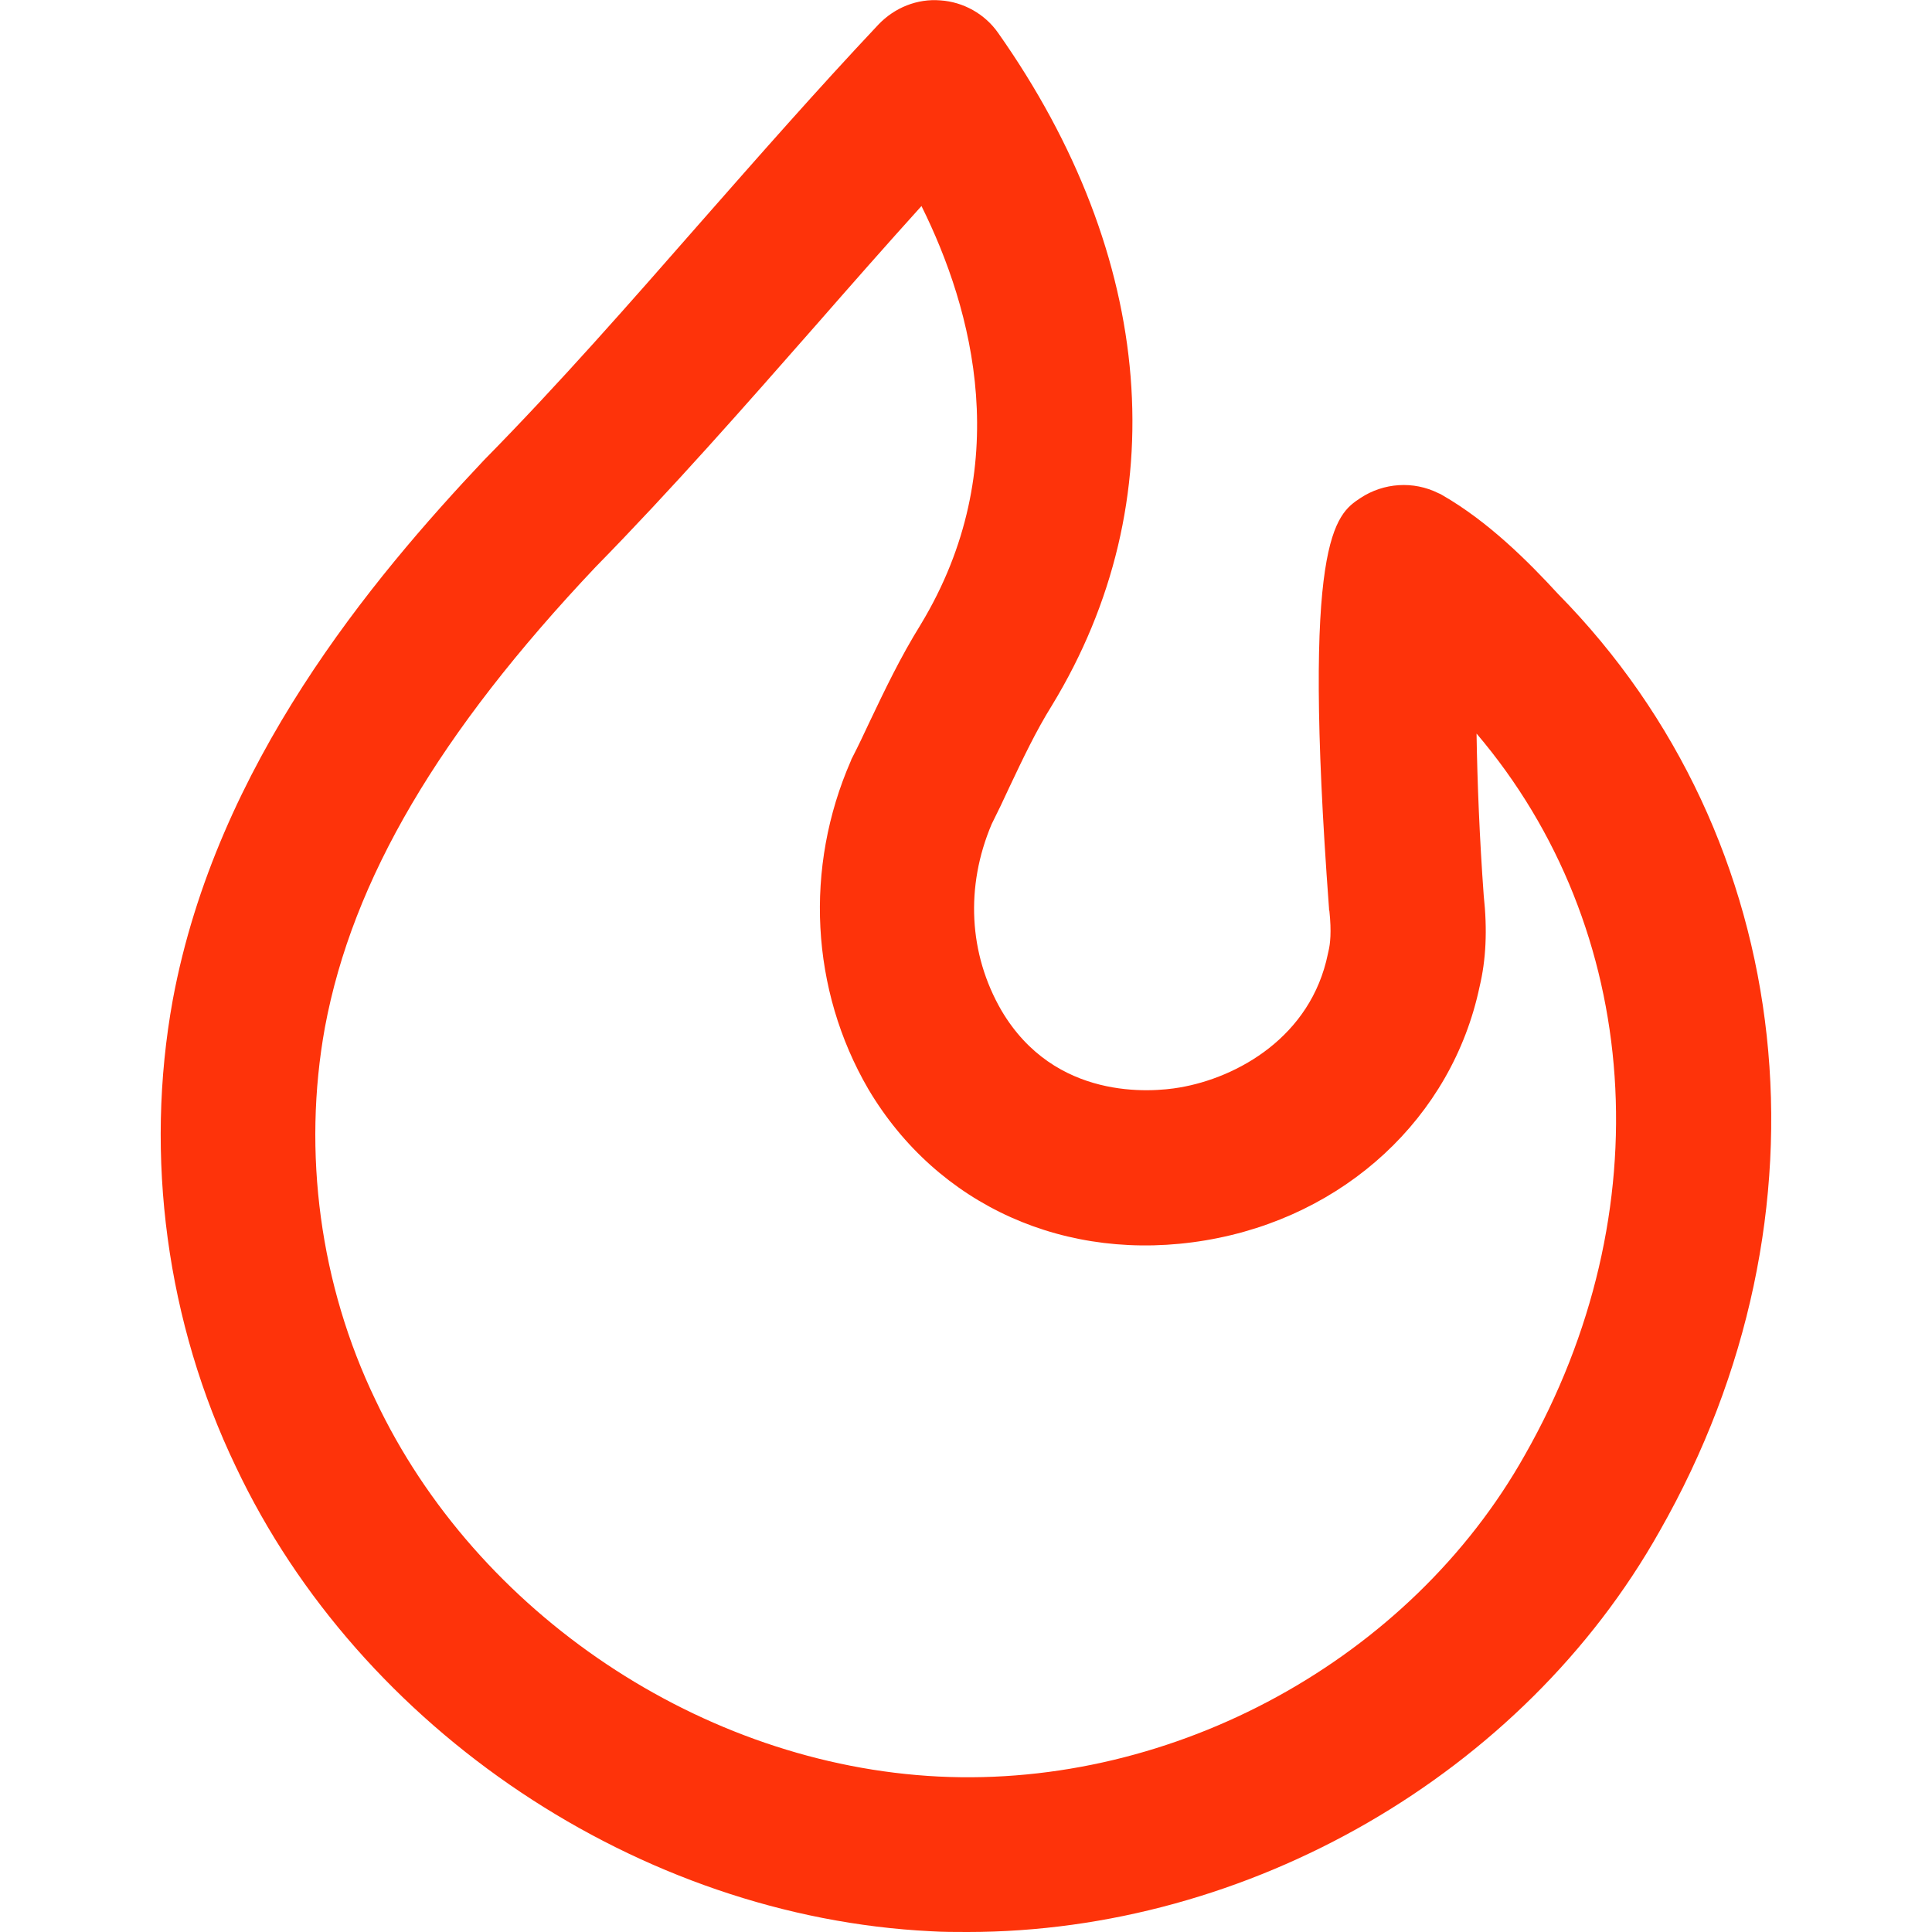
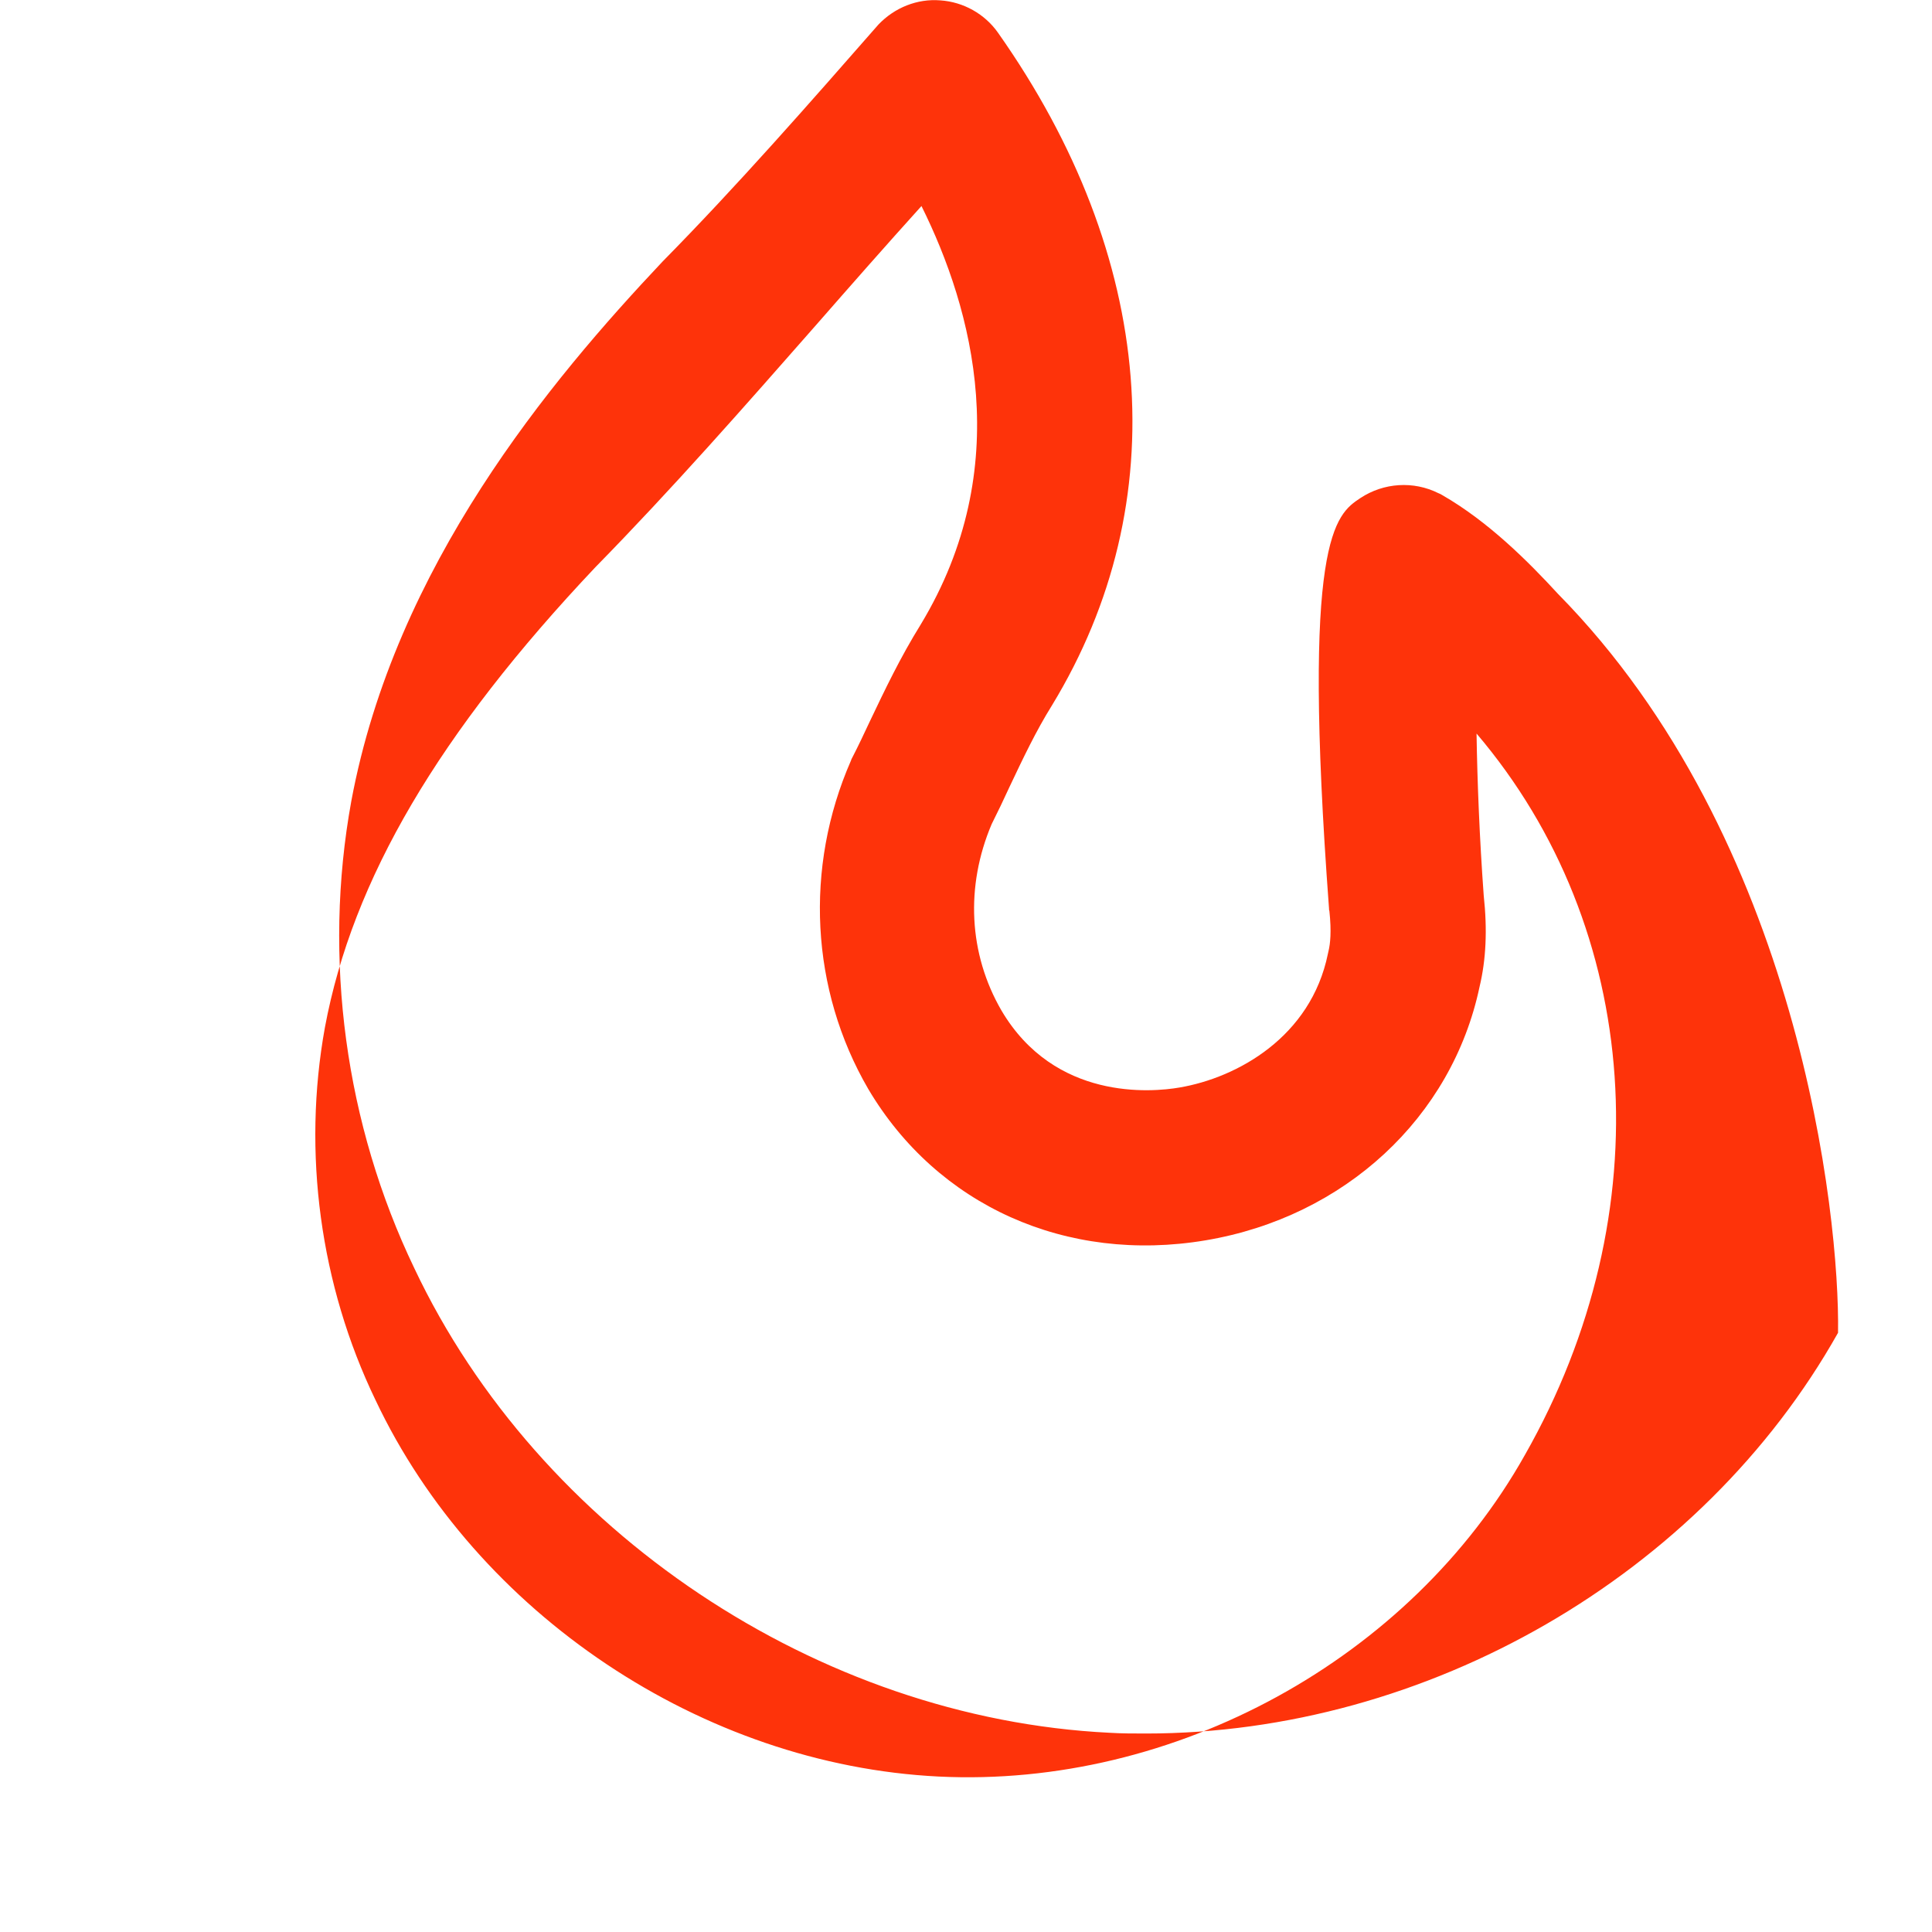
<svg xmlns="http://www.w3.org/2000/svg" id="Layer_1" x="0px" y="0px" viewBox="0 0 512 512" style="enable-background:new 0 0 512 512;" xml:space="preserve">
  <style type="text/css">	.st0{fill:#FE330A;}</style>
  <g>
    <g>
      <g>
-         <path class="st0" d="M412.9,157.4c-7.9-8.6-18.5-19.2-30.7-26.2c-0.3-0.2-0.7-0.4-1-0.5c-6.6-3.3-14.5-2.8-20.7,1.3     c-6.6,4.4-15.6,10.5-8.3,108.7c0,0.2,0,0.5,0.1,0.7c0.6,5.6,0.2,8.8-0.2,10.5c-0.1,0.3-0.1,0.6-0.2,0.9     c-4.5,22-24,32.8-39.3,35.4c-7.5,1.3-33.1,3.5-47.2-20.4c-8.7-15-9.6-32.9-2.6-49.4c1.6-3.2,3.2-6.5,4.7-9.8     c3.6-7.6,7-14.8,11.3-21.7C311.6,133,306.3,68,264.5,8.7c-3.5-5-9.2-8.2-15.3-8.6c-6.1-0.5-12.1,1.9-16.4,6.4     c-16.2,17.2-32,35.2-47.3,52.6c-18.4,21-37.4,42.7-57.2,62.8c-29.8,31.6-70.9,80.7-82.5,143c-7.6,41.7-1.6,85.7,16.7,123.8     c33,69.8,107.1,119.3,184.2,123.1c3.2,0.2,6.4,0.2,9.7,0.2c74.4,0,147.2-41.8,183.4-106.2C487.6,322,476.7,222.2,412.9,157.4z      M404.1,385.6c-30.4,54.1-92.9,88.3-155.4,85.2c-62.5-3.1-122.4-43.1-149.2-99.8c-14.7-30.5-19.4-65.6-13.4-98.7     c7.3-39.2,30.2-78.1,71.7-122c20.3-20.7,39.7-42.8,58.5-64.2c9.1-10.4,18.5-21.1,27.9-31.5c13.6,27.4,25,69.2-0.2,110.9     c-5.4,8.7-9.5,17.3-13.5,25.7c-1.5,3.2-3,6.4-4.6,9.5c-0.2,0.3-0.3,0.6-0.4,0.9c-12.4,28.3-10.7,60.7,4.6,87     c18.3,30.9,52.5,46.3,89.4,40.1c36.9-6.2,65.3-32.6,72.6-67.2c1.7-7.1,2.1-15,1.1-24.2c-1.1-15.1-1.7-30-1.9-42.9     C435.2,246,440.7,321.3,404.1,385.6z" />
+         <path class="st0" d="M412.9,157.4c-7.9-8.6-18.5-19.2-30.7-26.2c-0.3-0.2-0.7-0.4-1-0.5c-6.6-3.3-14.5-2.8-20.7,1.3     c-6.6,4.4-15.6,10.5-8.3,108.7c0,0.2,0,0.5,0.1,0.7c0.6,5.6,0.2,8.8-0.2,10.5c-0.1,0.3-0.1,0.6-0.2,0.9     c-4.5,22-24,32.8-39.3,35.4c-7.5,1.3-33.1,3.5-47.2-20.4c-8.7-15-9.6-32.9-2.6-49.4c1.6-3.2,3.2-6.5,4.7-9.8     c3.6-7.6,7-14.8,11.3-21.7C311.6,133,306.3,68,264.5,8.7c-3.5-5-9.2-8.2-15.3-8.6c-6.1-0.5-12.1,1.9-16.4,6.4     c-18.4,21-37.4,42.7-57.2,62.8c-29.8,31.6-70.9,80.7-82.5,143c-7.6,41.7-1.6,85.7,16.7,123.8     c33,69.8,107.1,119.3,184.2,123.1c3.2,0.2,6.4,0.2,9.7,0.2c74.4,0,147.2-41.8,183.4-106.2C487.6,322,476.7,222.2,412.9,157.4z      M404.1,385.6c-30.4,54.1-92.9,88.3-155.4,85.2c-62.5-3.1-122.4-43.1-149.2-99.8c-14.7-30.5-19.4-65.6-13.4-98.7     c7.3-39.2,30.2-78.1,71.7-122c20.3-20.7,39.7-42.8,58.5-64.2c9.1-10.4,18.5-21.1,27.9-31.5c13.6,27.4,25,69.2-0.2,110.9     c-5.4,8.7-9.5,17.3-13.5,25.7c-1.5,3.2-3,6.4-4.6,9.5c-0.2,0.3-0.3,0.6-0.4,0.9c-12.4,28.3-10.7,60.7,4.6,87     c18.3,30.9,52.5,46.3,89.4,40.1c36.9-6.2,65.3-32.6,72.6-67.2c1.7-7.1,2.1-15,1.1-24.2c-1.1-15.1-1.7-30-1.9-42.9     C435.2,246,440.7,321.3,404.1,385.6z" />
      </g>
    </g>
  </g>
</svg>